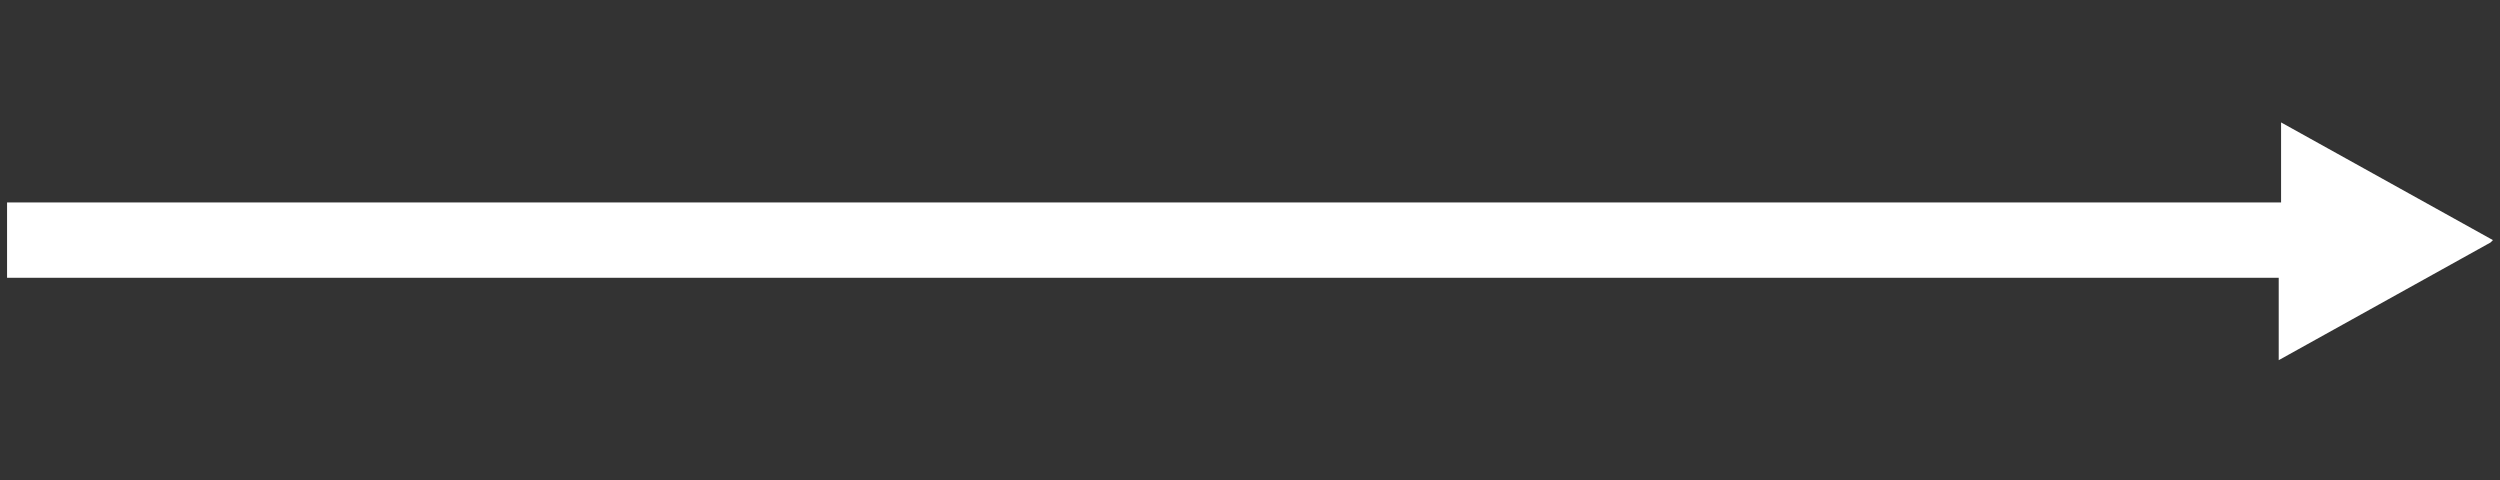
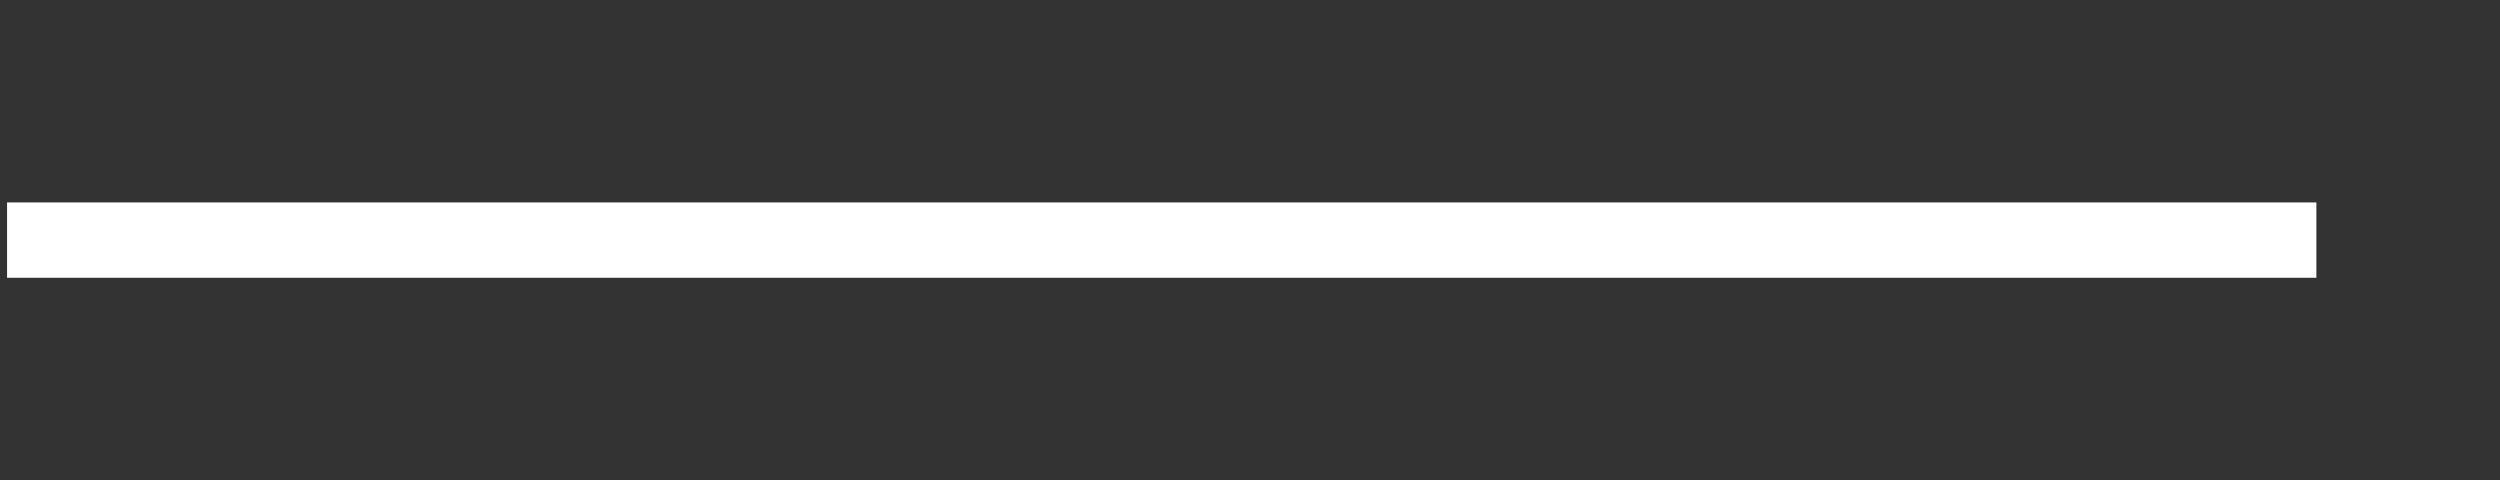
<svg xmlns="http://www.w3.org/2000/svg" viewBox="0 0 106.2 20.4">
  <rect x="0" y="0" width="106.2" height="20.4" fill="#333333" stroke="none" />
  <defs>
    <style>      .cls-1 {        fill: #fff;      }    </style>
  </defs>
  <g>
    <g id="Ebene_1">
      <g id="Ebene_1-2" data-name="Ebene_1">
        <g>
-           <path class="cls-1" d="M105.9,10.2l-9-5v4.4H.5v1.4h96.3v4.3l9-5h0Z" />
          <rect class="cls-1" x=".3" y="8.6" width="98.1" height="3.2" />
        </g>
      </g>
    </g>
  </g>
</svg>